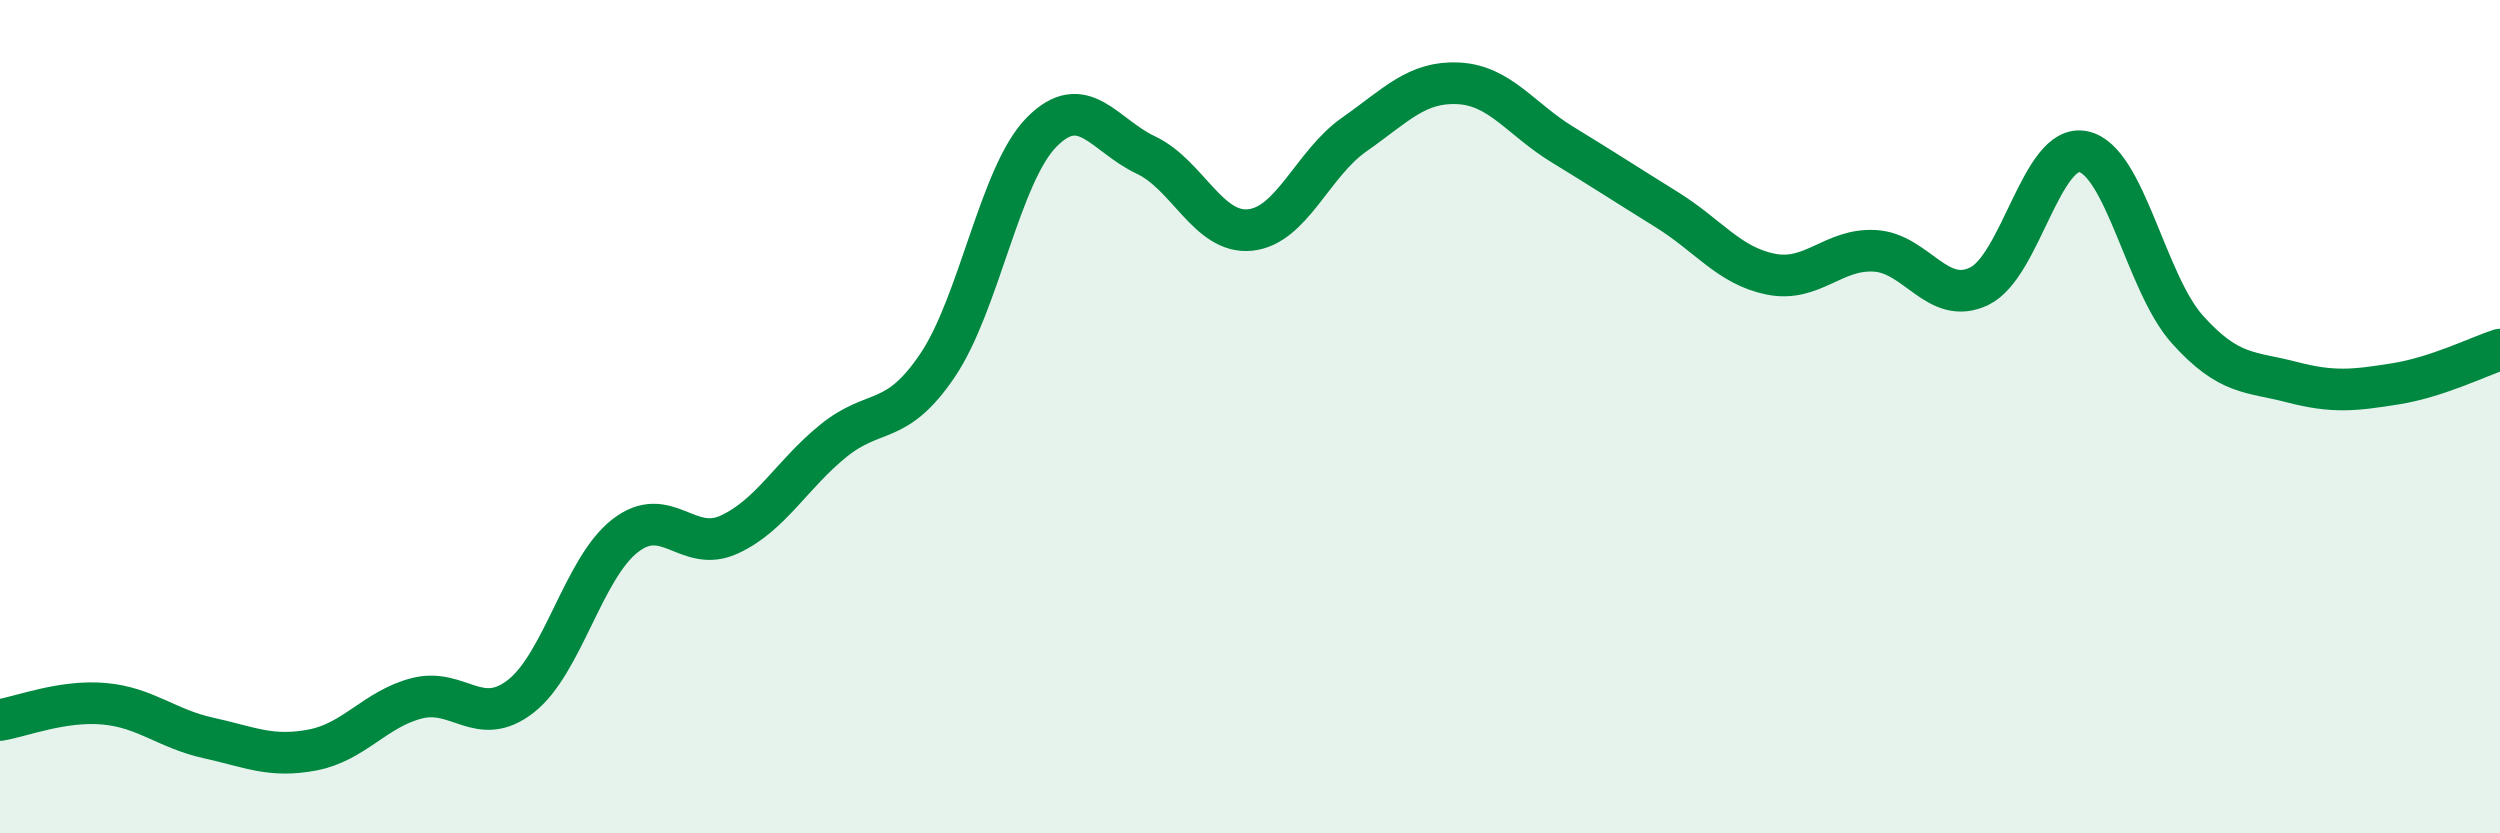
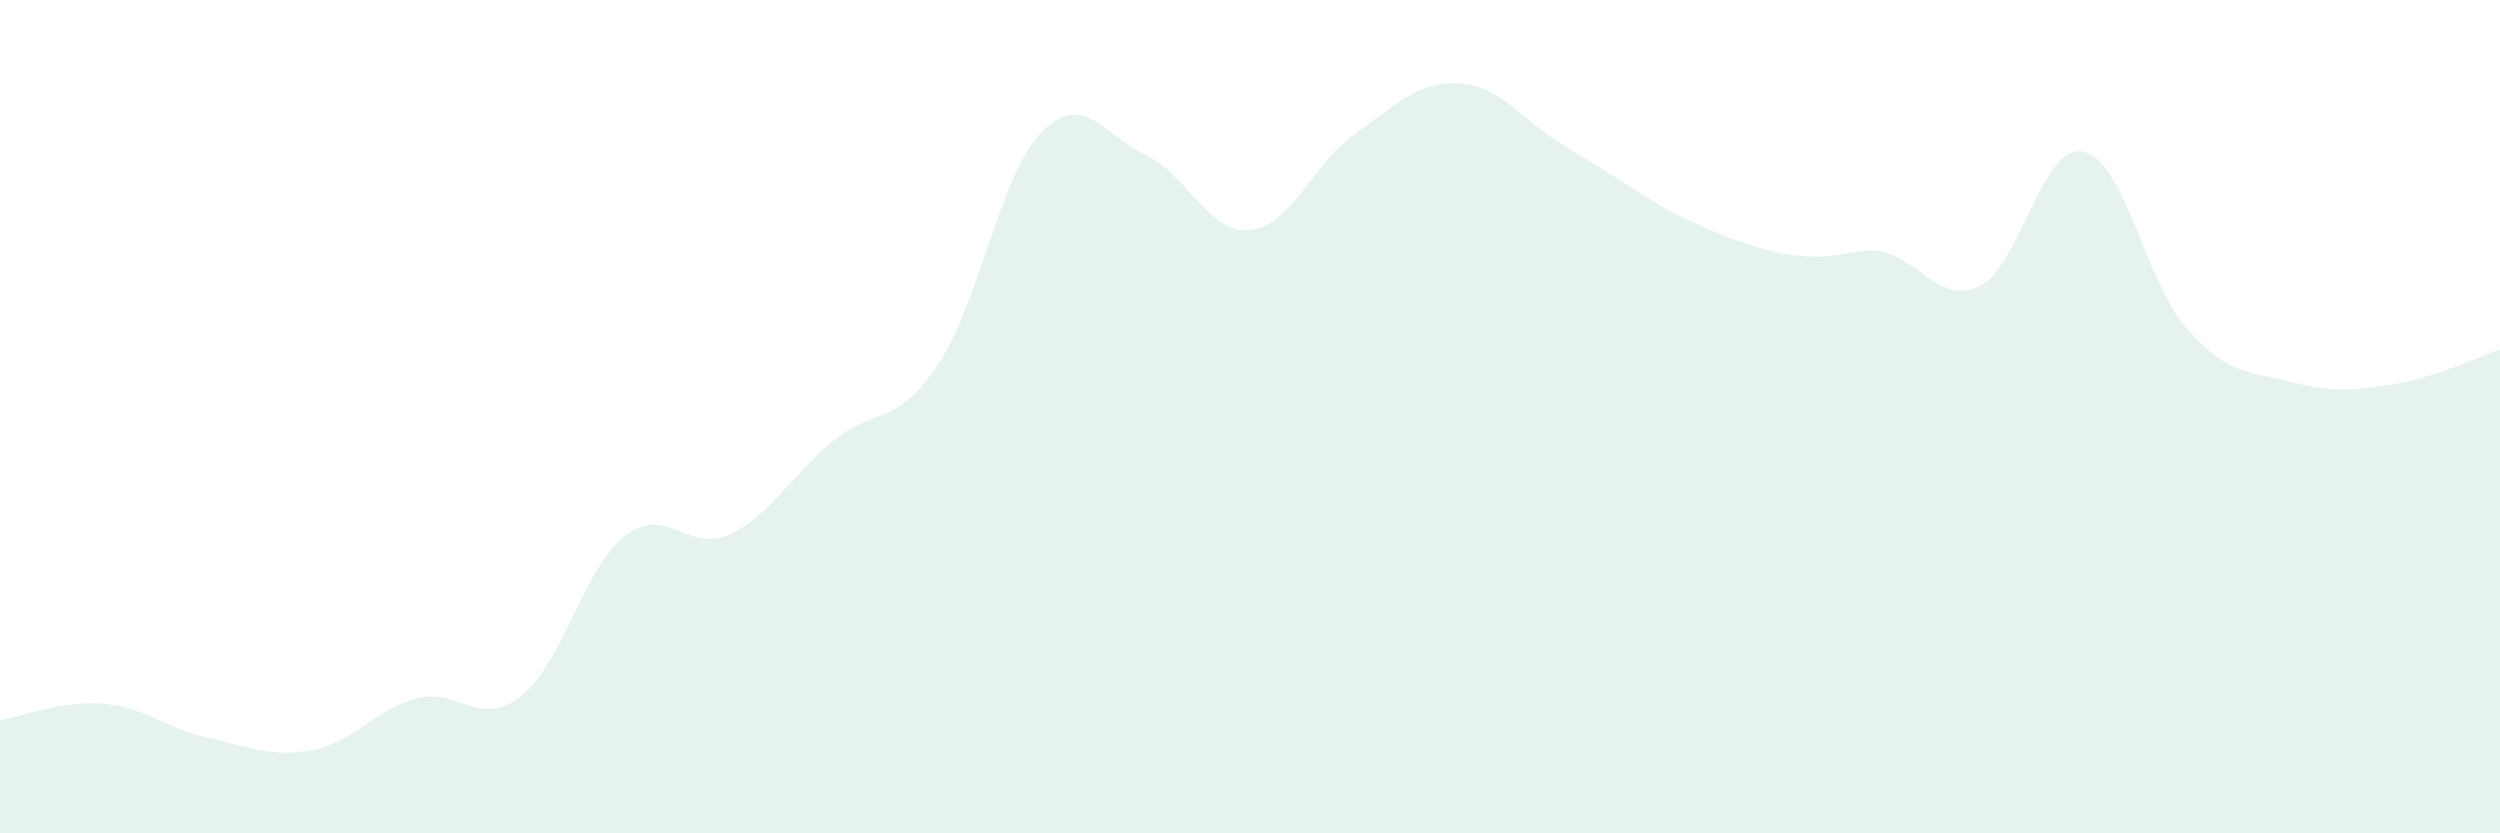
<svg xmlns="http://www.w3.org/2000/svg" width="60" height="20" viewBox="0 0 60 20">
-   <path d="M 0,17.28 C 0.5,17.2 1.5,16.8 2.5,16.89 C 3.5,16.98 4,17.49 5,17.71 C 6,17.93 6.5,18.19 7.5,18 C 8.5,17.81 9,17.02 10,16.76 C 11,16.5 11.5,17.49 12.5,16.71 C 13.5,15.93 14,13.64 15,12.86 C 16,12.08 16.5,13.29 17.5,12.83 C 18.5,12.37 19,11.39 20,10.58 C 21,9.77 21.5,10.25 22.5,8.77 C 23.5,7.29 24,4.18 25,3.17 C 26,2.16 26.5,3.25 27.5,3.72 C 28.5,4.19 29,5.62 30,5.52 C 31,5.42 31.5,3.93 32.5,3.23 C 33.5,2.53 34,1.95 35,2 C 36,2.05 36.5,2.86 37.5,3.47 C 38.5,4.08 39,4.41 40,5.03 C 41,5.65 41.5,6.38 42.5,6.58 C 43.5,6.78 44,5.96 45,6.02 C 46,6.08 46.5,7.35 47.5,6.87 C 48.5,6.39 49,3.43 50,3.64 C 51,3.85 51.5,6.8 52.5,7.91 C 53.5,9.02 54,8.91 55,9.17 C 56,9.43 56.5,9.37 57.5,9.21 C 58.5,9.05 59.5,8.55 60,8.39L60 20L0 20Z" fill="#008740" opacity="0.1" stroke-linecap="round" stroke-linejoin="round" />
-   <path d="M 0,17.28 C 0.5,17.2 1.5,16.8 2.5,16.89 C 3.5,16.98 4,17.49 5,17.71 C 6,17.93 6.5,18.19 7.5,18 C 8.5,17.81 9,17.02 10,16.76 C 11,16.5 11.5,17.49 12.5,16.71 C 13.5,15.93 14,13.64 15,12.86 C 16,12.08 16.5,13.29 17.5,12.83 C 18.5,12.37 19,11.39 20,10.58 C 21,9.77 21.5,10.25 22.5,8.77 C 23.5,7.29 24,4.18 25,3.17 C 26,2.16 26.5,3.25 27.5,3.72 C 28.5,4.19 29,5.62 30,5.52 C 31,5.42 31.5,3.93 32.5,3.23 C 33.5,2.53 34,1.95 35,2 C 36,2.05 36.5,2.86 37.5,3.47 C 38.5,4.08 39,4.41 40,5.03 C 41,5.65 41.5,6.38 42.5,6.58 C 43.5,6.78 44,5.96 45,6.02 C 46,6.08 46.5,7.35 47.5,6.87 C 48.5,6.39 49,3.43 50,3.64 C 51,3.85 51.5,6.8 52.5,7.91 C 53.5,9.02 54,8.91 55,9.17 C 56,9.43 56.5,9.37 57.5,9.21 C 58.5,9.05 59.5,8.55 60,8.39" stroke="#008740" stroke-width="1" fill="none" stroke-linecap="round" stroke-linejoin="round" />
+   <path d="M 0,17.28 C 0.5,17.2 1.5,16.8 2.5,16.89 C 3.5,16.98 4,17.49 5,17.71 C 6,17.93 6.5,18.19 7.5,18 C 8.5,17.81 9,17.02 10,16.76 C 11,16.5 11.5,17.49 12.5,16.71 C 13.5,15.93 14,13.64 15,12.86 C 16,12.08 16.5,13.29 17.5,12.83 C 18.5,12.37 19,11.39 20,10.58 C 21,9.77 21.5,10.25 22.5,8.77 C 23.5,7.29 24,4.18 25,3.17 C 26,2.16 26.5,3.25 27.5,3.72 C 28.5,4.19 29,5.62 30,5.52 C 31,5.42 31.5,3.93 32.5,3.23 C 33.5,2.53 34,1.95 35,2 C 36,2.05 36.5,2.86 37.5,3.47 C 38.5,4.08 39,4.41 40,5.03 C 43.5,6.78 44,5.96 45,6.02 C 46,6.08 46.5,7.35 47.5,6.87 C 48.5,6.39 49,3.43 50,3.64 C 51,3.85 51.5,6.8 52.5,7.91 C 53.5,9.02 54,8.91 55,9.17 C 56,9.43 56.5,9.37 57.5,9.21 C 58.5,9.05 59.5,8.55 60,8.39L60 20L0 20Z" fill="#008740" opacity="0.1" stroke-linecap="round" stroke-linejoin="round" />
</svg>